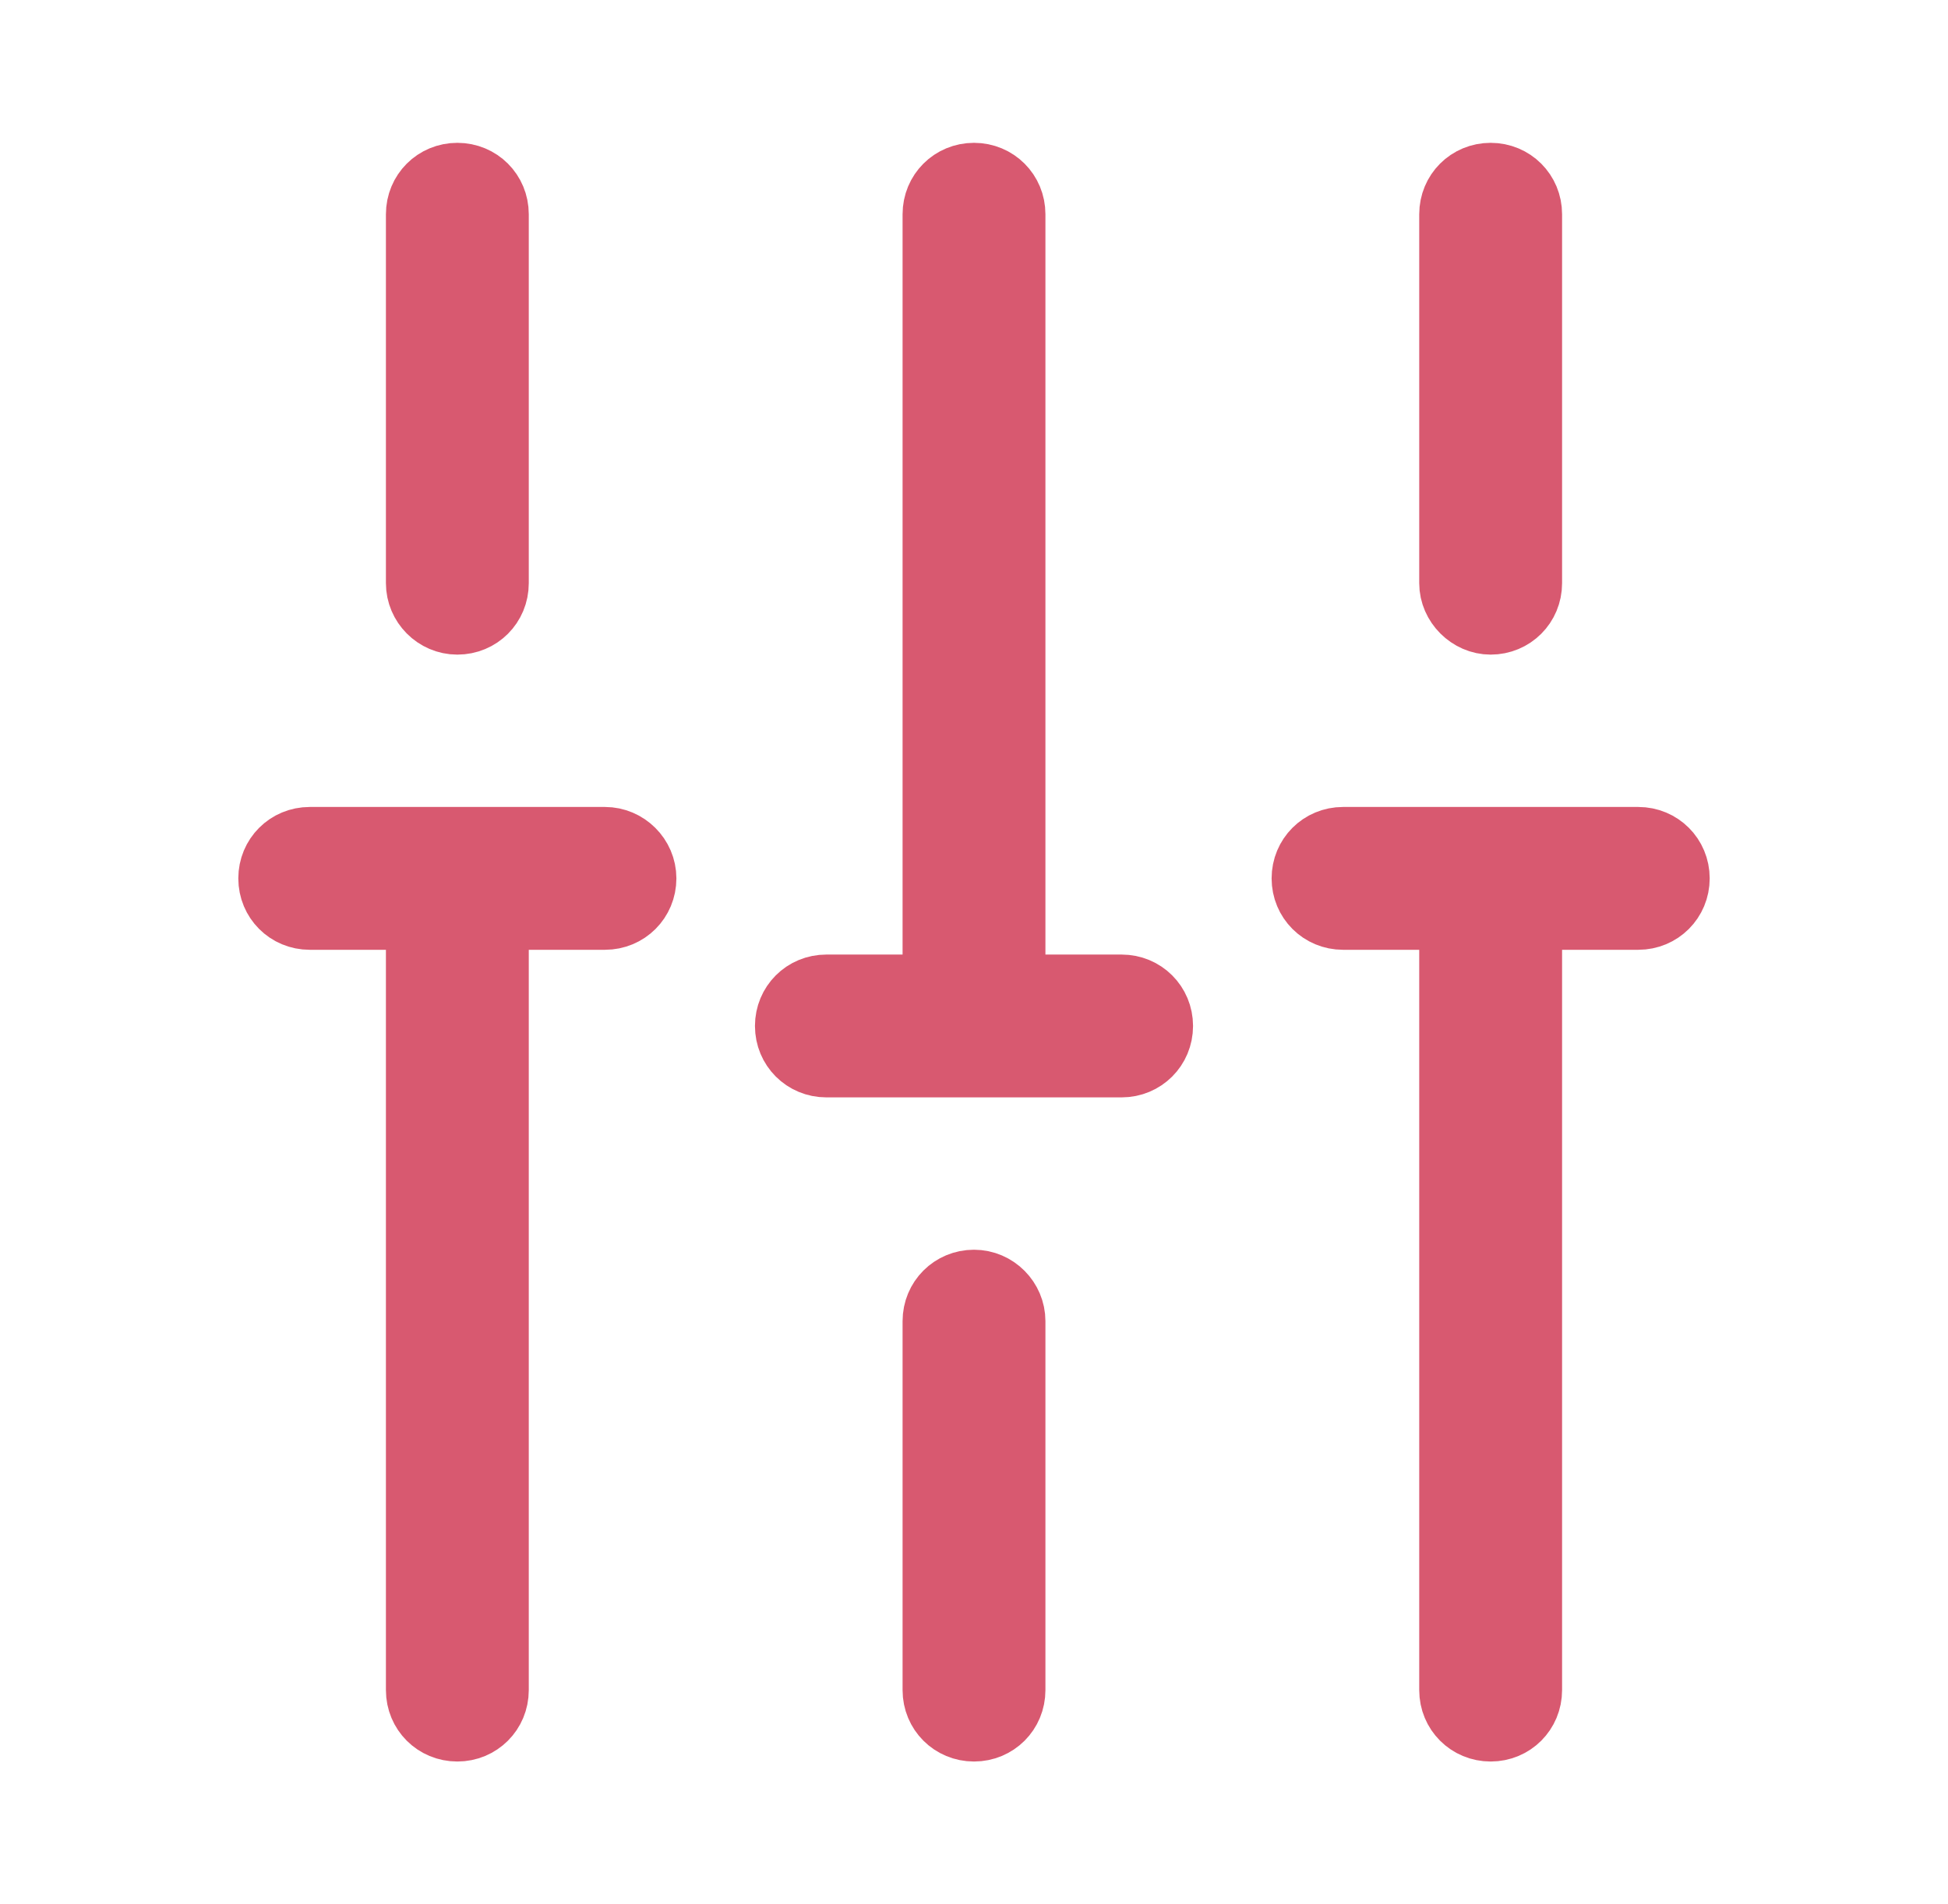
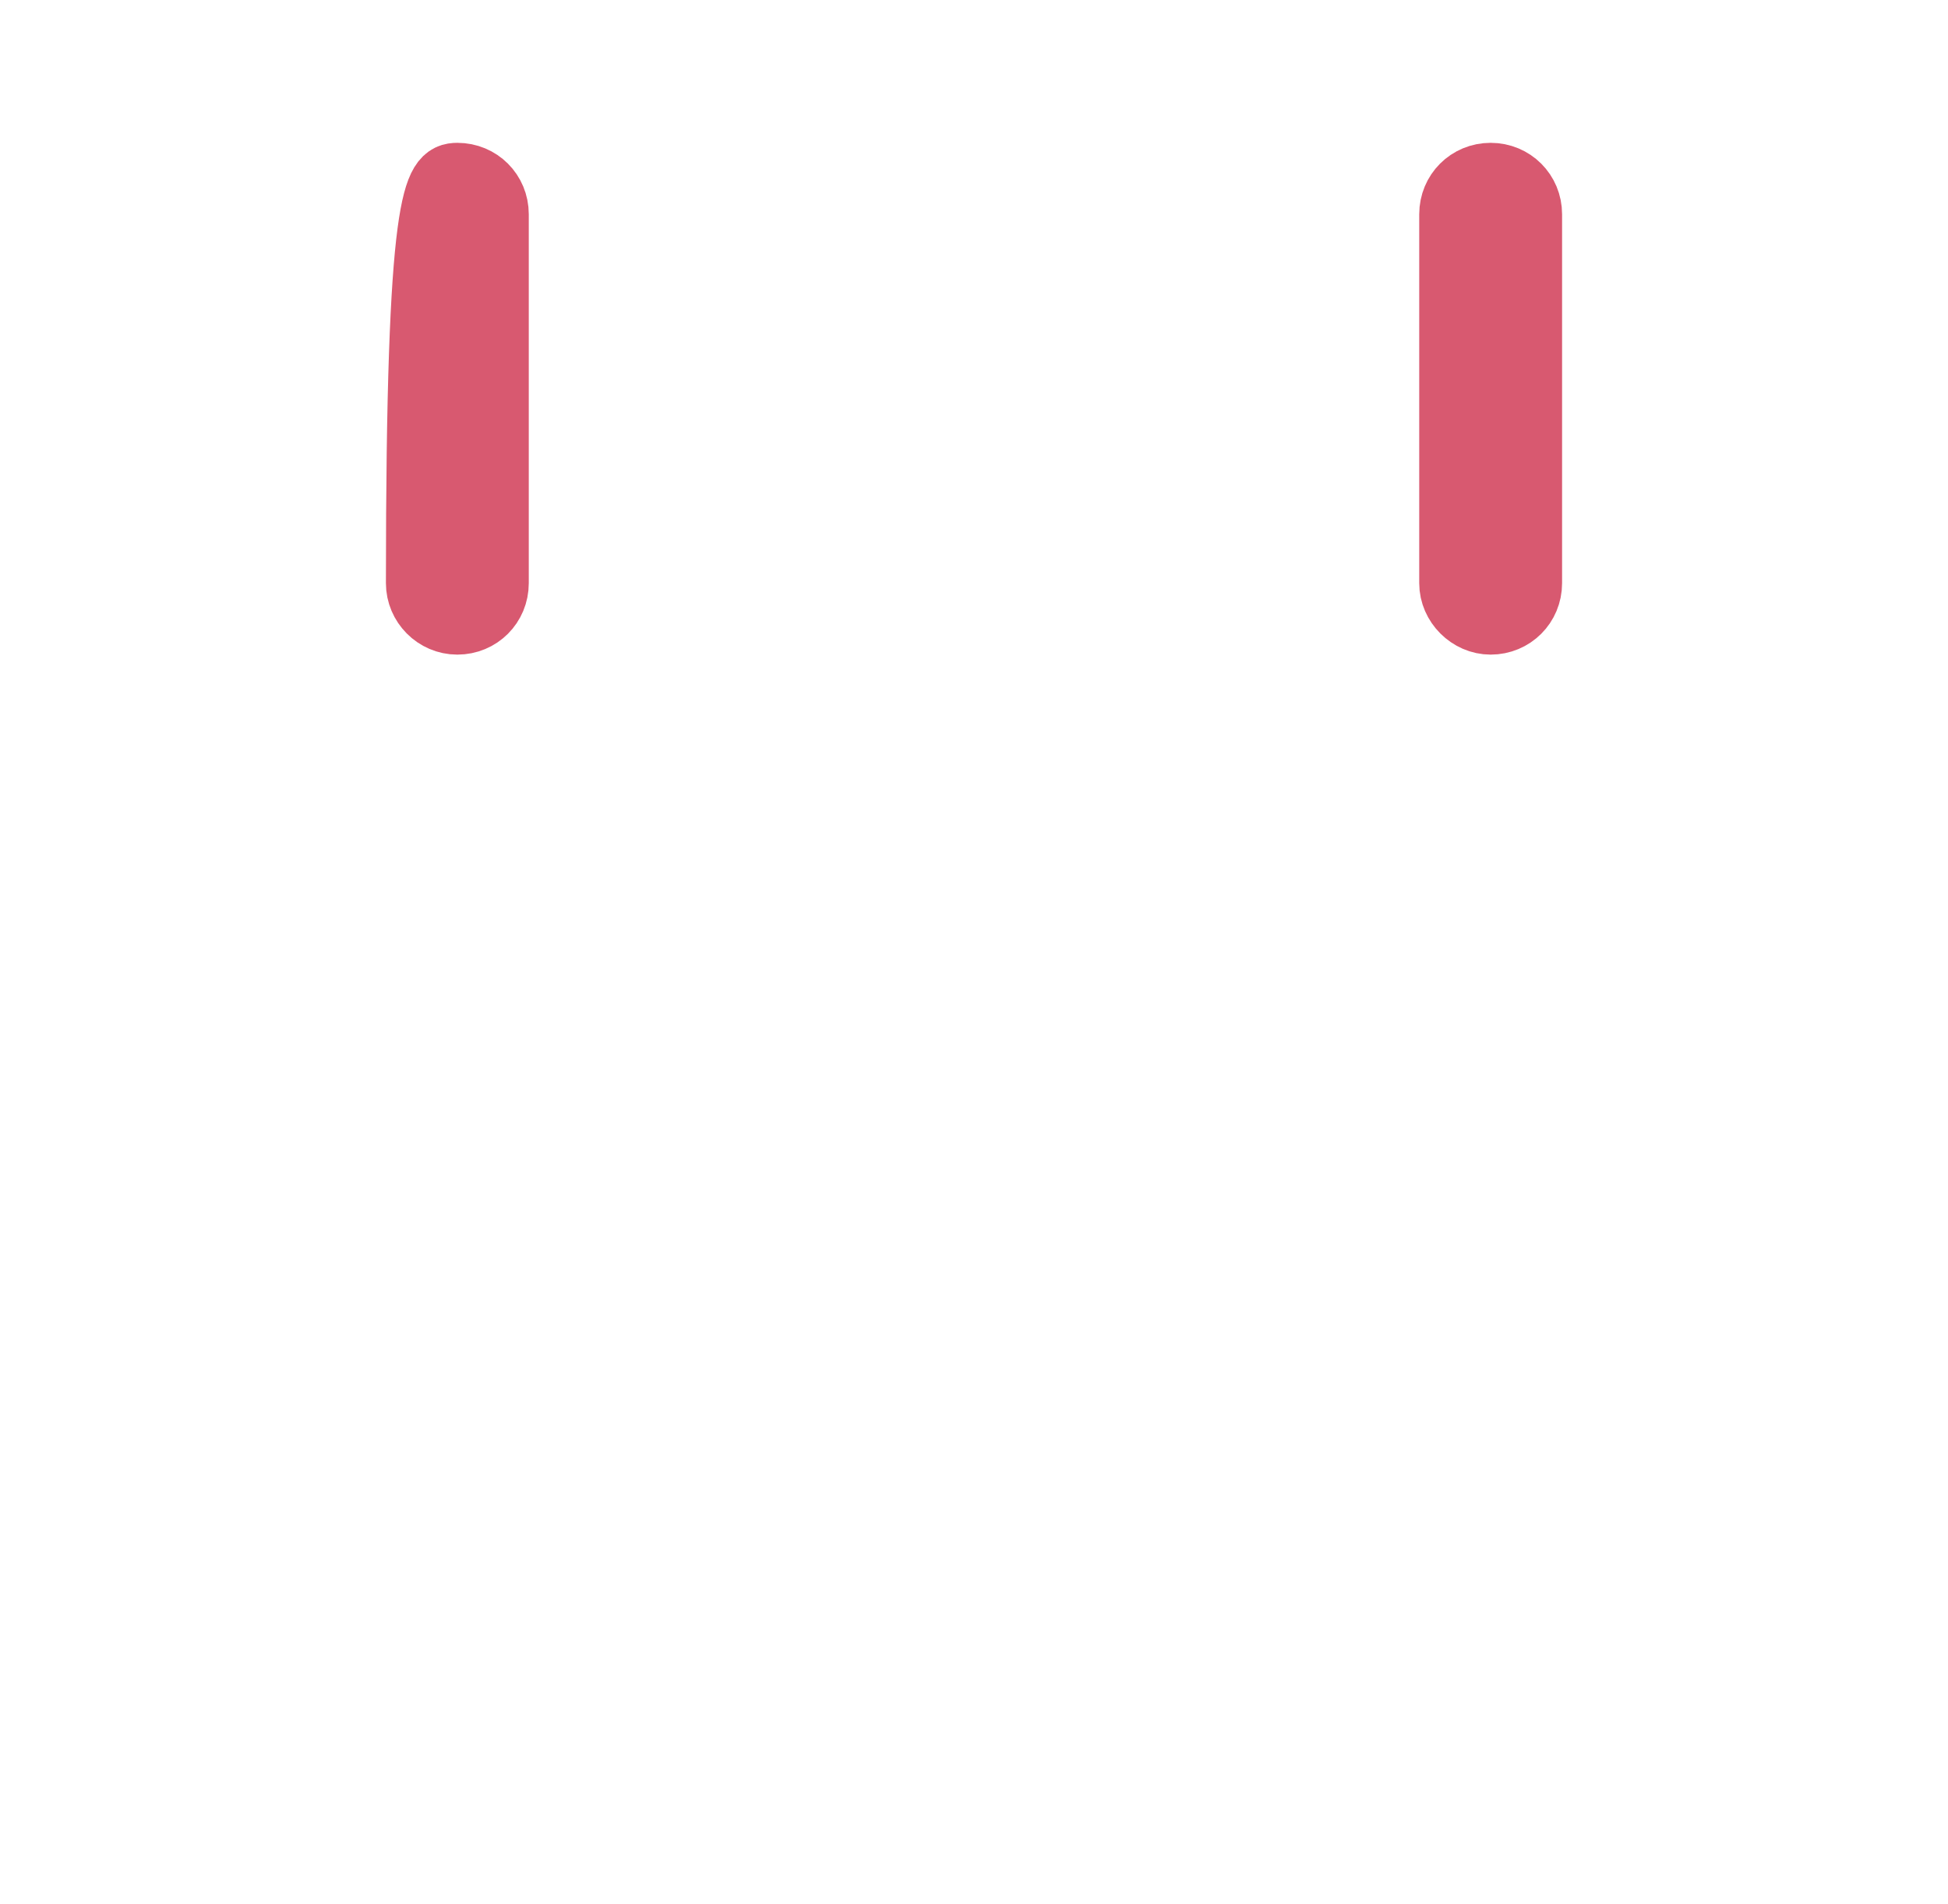
<svg xmlns="http://www.w3.org/2000/svg" width="45" height="44" viewBox="0 0 45 44" fill="none">
  <g id="vuesax/bold/setting-5">
    <g id="setting-5">
      <path id="Vector" d="M35.335 13.475C35.335 13.977 34.937 14.375 34.435 14.375C33.951 14.375 33.535 13.959 33.535 13.475V4.95C33.535 4.447 33.932 4.05 34.435 4.05C34.937 4.05 35.335 4.447 35.335 4.95V13.475Z" fill="#D85970" stroke="#D85970" stroke-width="1.5" />
-       <path id="Vector_2" d="M21.6 30.525C21.6 30.023 21.998 29.625 22.5 29.625C22.997 29.625 23.4 30.035 23.4 30.525V39.05C23.4 39.553 23.003 39.95 22.5 39.95C21.998 39.95 21.6 39.553 21.6 39.05V30.525Z" fill="#D85970" stroke="#D85970" stroke-width="1.5" />
-       <path id="Vector_3" d="M11.465 13.475C11.465 13.977 11.068 14.375 10.565 14.375C10.068 14.375 9.665 13.964 9.665 13.475V4.95C9.665 4.447 10.063 4.05 10.565 4.05C11.068 4.05 11.465 4.447 11.465 4.95V13.475Z" fill="#D85970" stroke="#D85970" stroke-width="1.5" />
-       <path id="Vector_4" d="M9.665 21.945V21.195H8.915H7.155C6.652 21.195 6.255 20.797 6.255 20.295C6.255 19.793 6.652 19.395 7.155 19.395H13.975C14.464 19.395 14.875 19.798 14.875 20.295C14.875 20.797 14.477 21.195 13.975 21.195H12.215H11.465V21.945V39.05C11.465 39.553 11.067 39.95 10.565 39.95C10.062 39.95 9.665 39.553 9.665 39.05V21.945Z" fill="#D85970" stroke="#D85970" stroke-width="1.5" />
-       <path id="Vector_5" d="M33.535 21.945V21.195H32.785H31.025C30.523 21.195 30.125 20.797 30.125 20.295C30.125 19.793 30.523 19.395 31.025 19.395H37.845C38.347 19.395 38.745 19.793 38.745 20.295C38.745 20.797 38.347 21.195 37.845 21.195H36.085H35.335V21.945V39.05C35.335 39.553 34.938 39.95 34.435 39.95C33.933 39.95 33.535 39.553 33.535 39.05V21.945Z" fill="#D85970" stroke="#D85970" stroke-width="1.5" />
-       <path id="Vector_6" d="M23.4 22.055V22.805H24.15H25.91C26.412 22.805 26.81 23.202 26.81 23.705C26.81 24.207 26.412 24.605 25.91 24.605H19.09C18.587 24.605 18.19 24.207 18.19 23.705C18.19 23.202 18.587 22.805 19.09 22.805H20.85H21.6V22.055V4.95C21.6 4.447 21.997 4.05 22.5 4.05C23.002 4.05 23.4 4.447 23.4 4.95V22.055Z" fill="#D85970" stroke="#D85970" stroke-width="1.5" />
+       <path id="Vector_3" d="M11.465 13.475C11.465 13.977 11.068 14.375 10.565 14.375C10.068 14.375 9.665 13.964 9.665 13.475C9.665 4.447 10.063 4.05 10.565 4.05C11.068 4.05 11.465 4.447 11.465 4.95V13.475Z" fill="#D85970" stroke="#D85970" stroke-width="1.5" />
    </g>
  </g>
</svg>